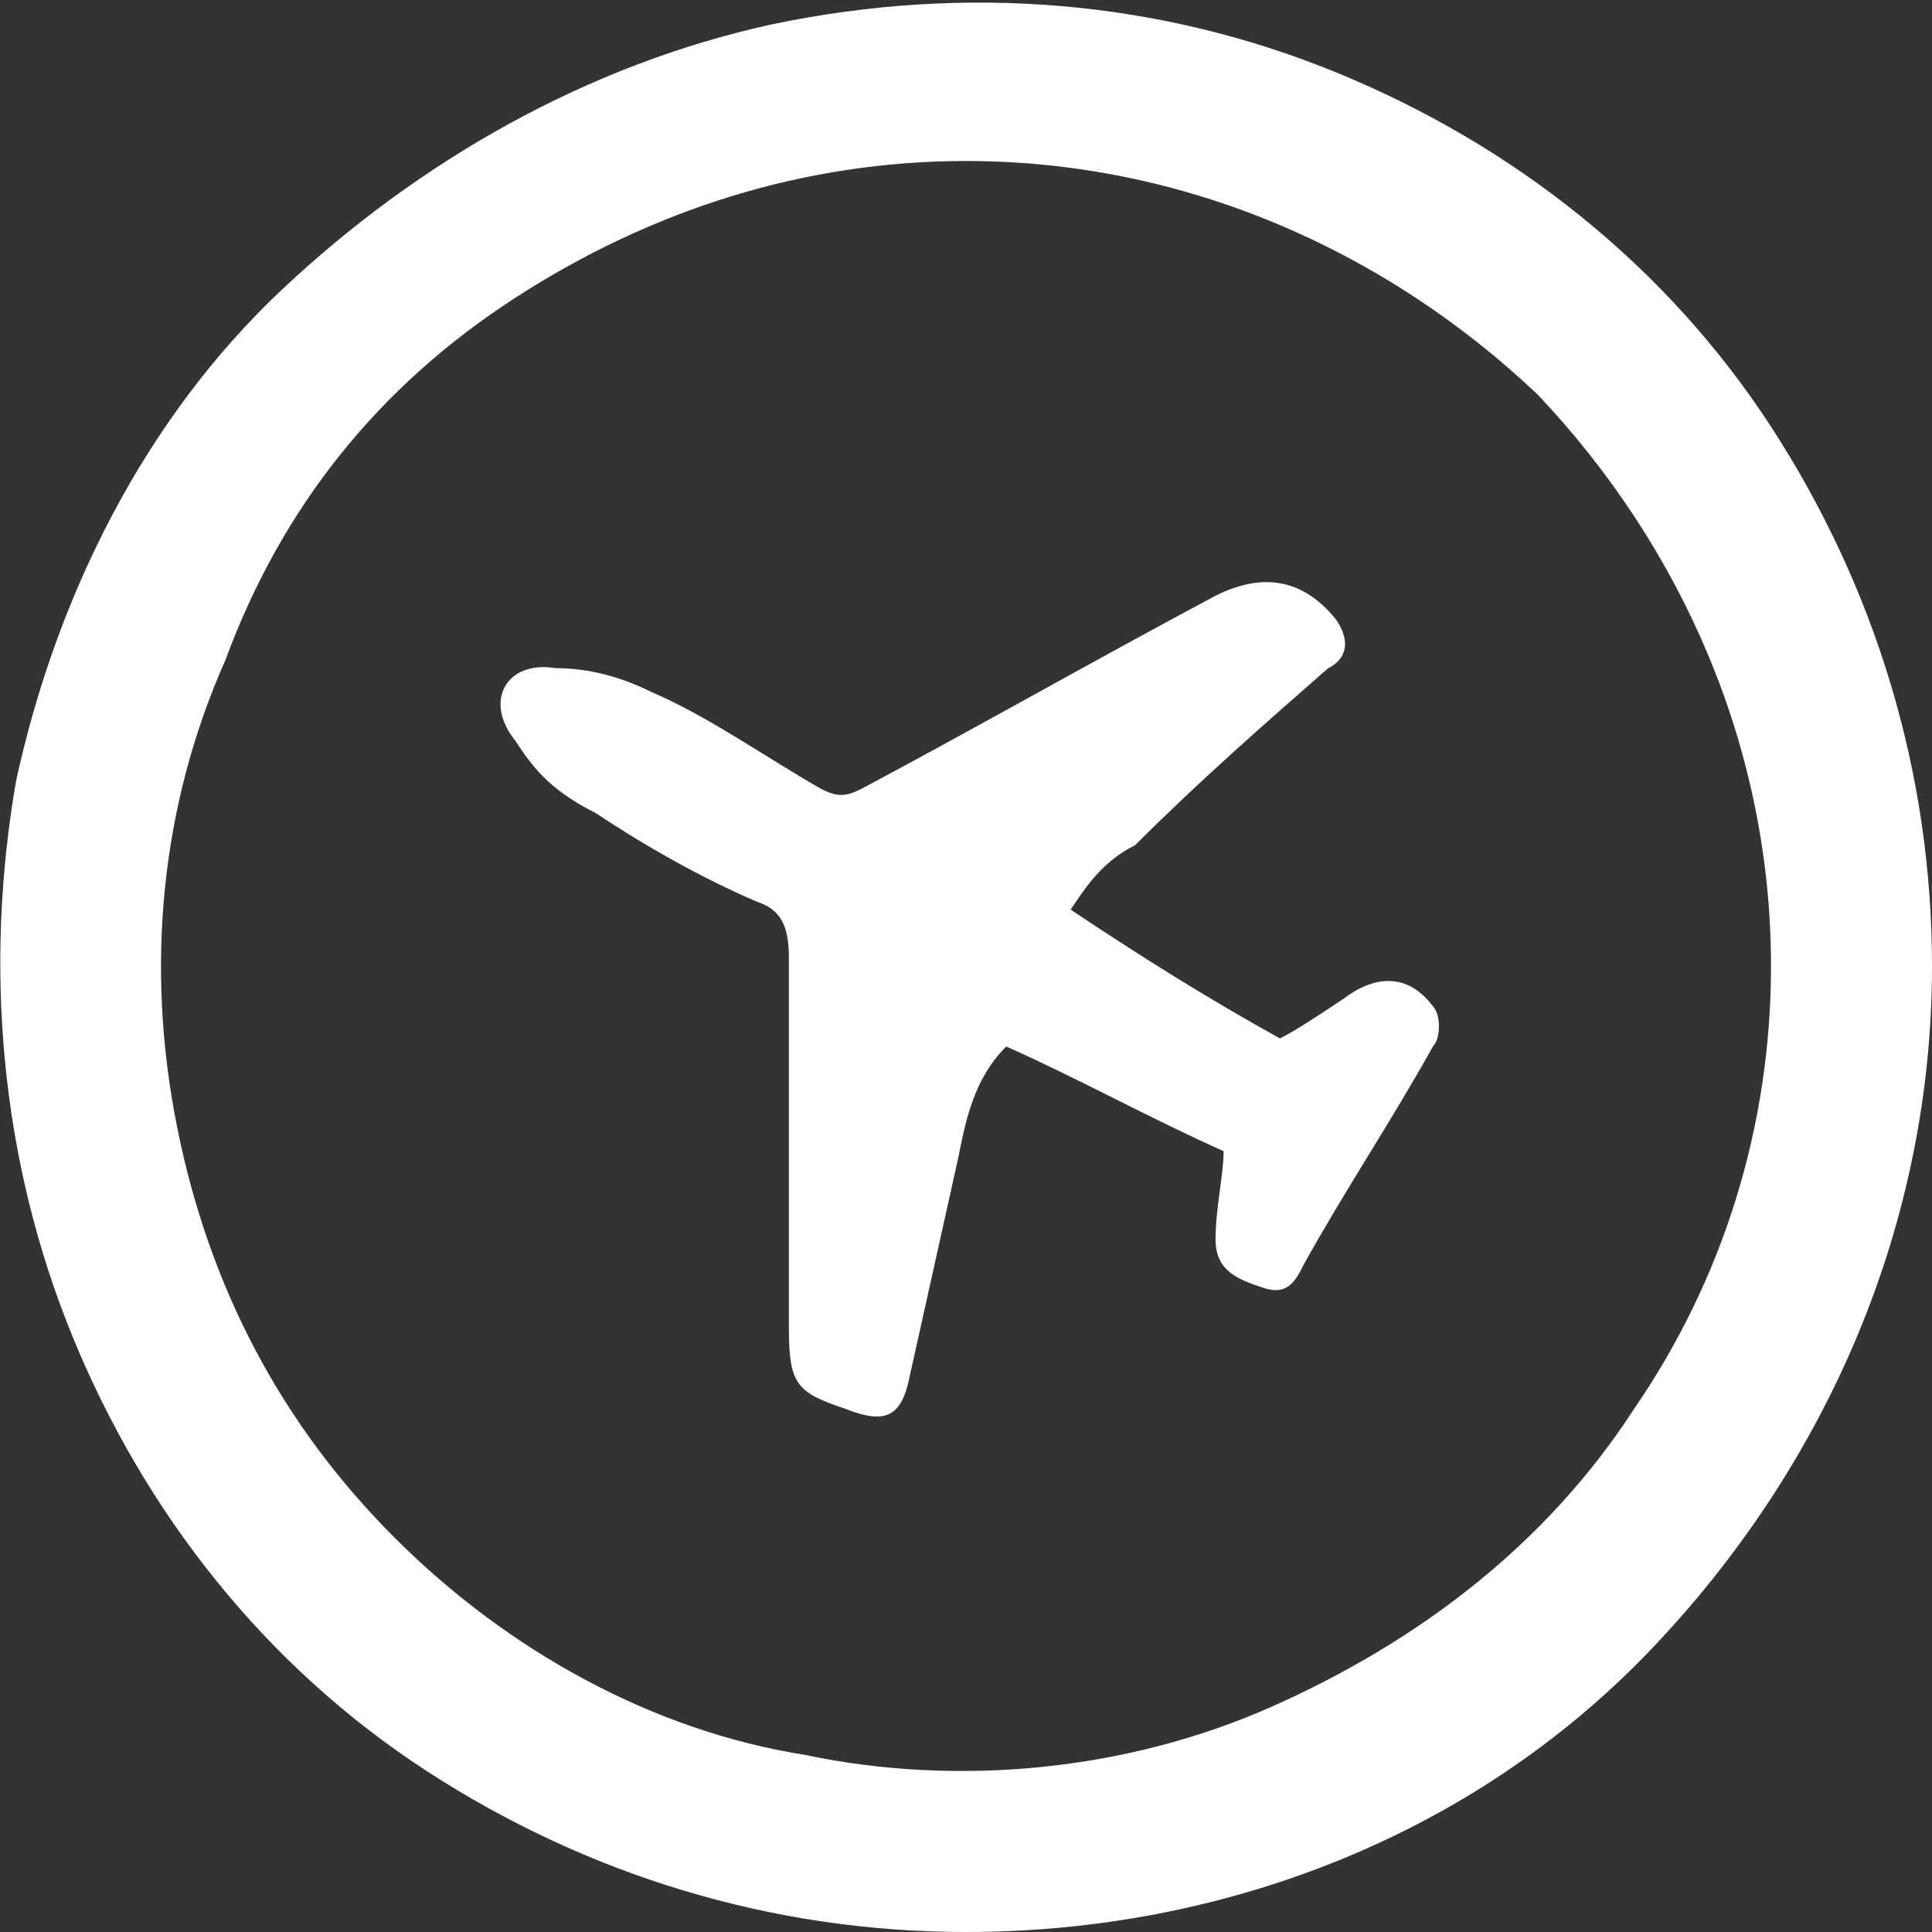
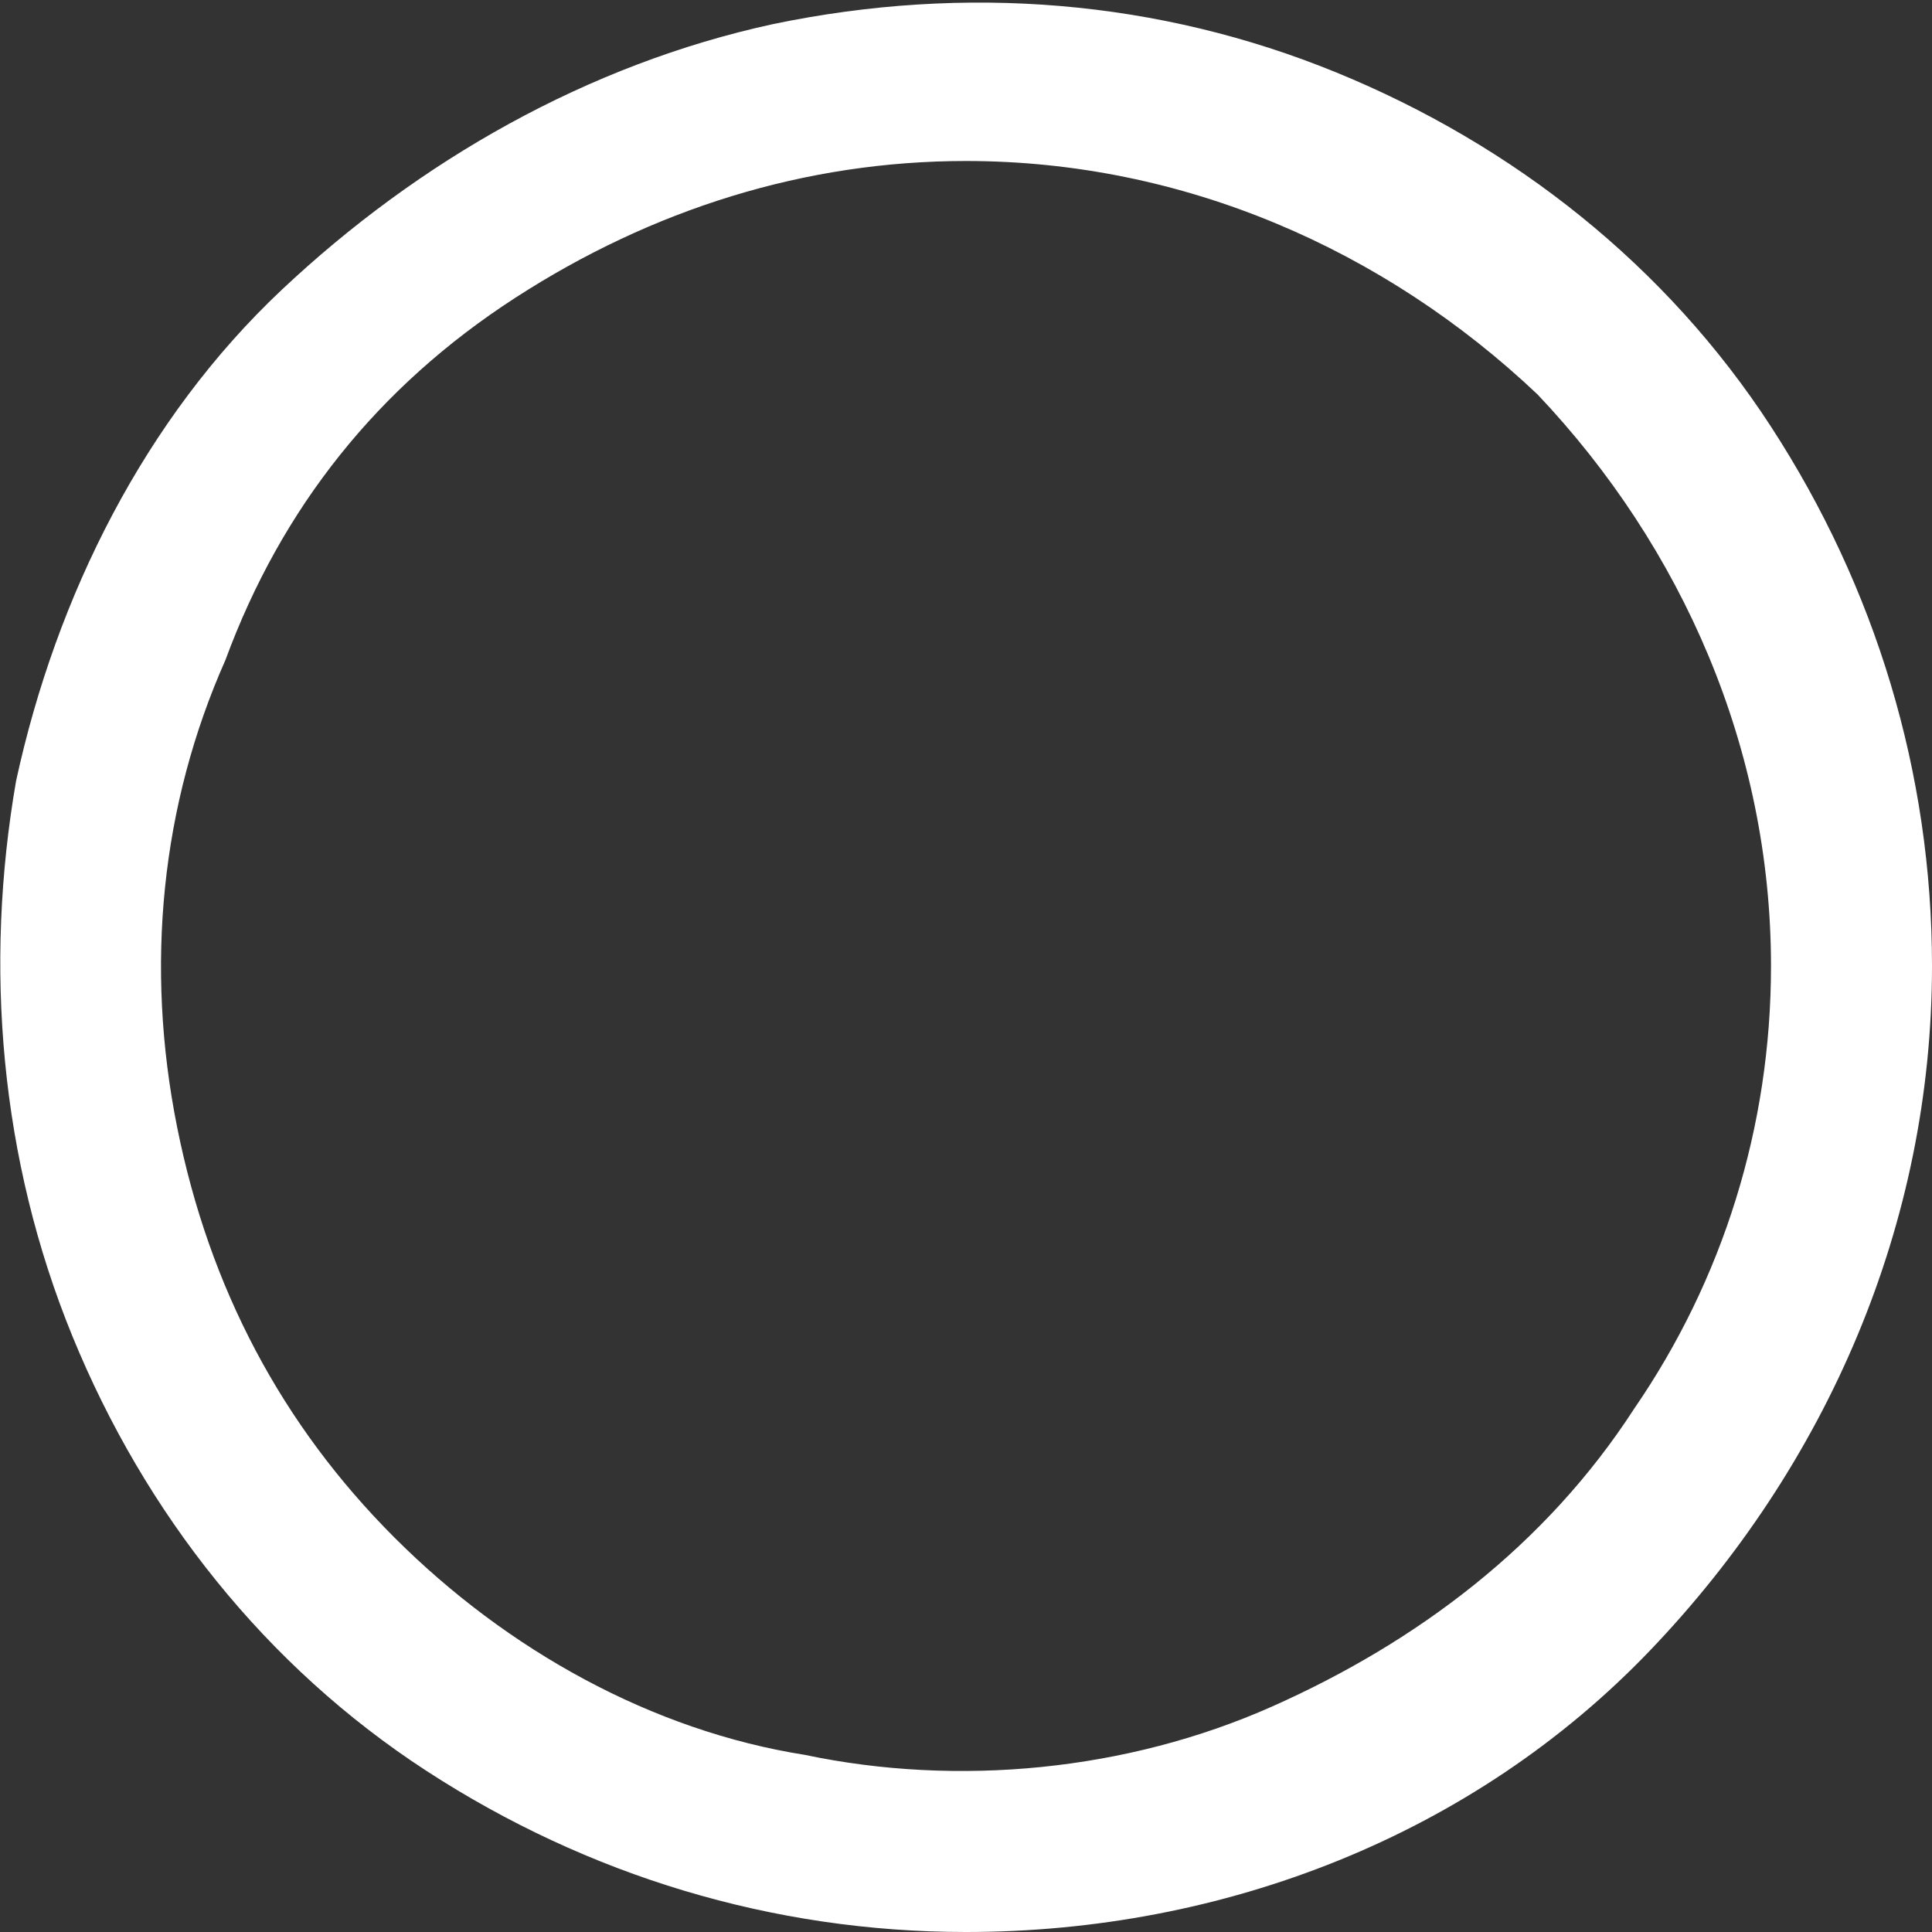
<svg xmlns="http://www.w3.org/2000/svg" version="1.1" id="Layer_1" x="0px" y="0px" viewBox="0 0 24 24" style="enable-background:new 0 0 24 24;" xml:space="preserve">
  <rect x="0" y="0" width="24" height="24" fill="#333333" stroke="none" />
  <style type="text/css">
	.st0{fill:#FFFFFF;}
	.st1{fill-rule:evenodd;clip-rule:evenodd;fill:#FFFFFF;}
</style>
  <g>
    <path class="st0" d="M12,24c-2.4,0-4.7-0.7-6.7-2s-3.5-3.2-4.4-5.4S-0.2,12,0.2,9.7c0.5-2.3,1.6-4.5,3.3-6.1s3.8-2.8,6.1-3.3   c2.4-0.5,4.8-0.3,7,0.6s4.1,2.4,5.4,4.4s2,4.3,2,6.7c0,3.2-1.3,6.2-3.5,8.5S15.2,24,12,24z M12,2c-2,0-3.9,0.6-5.6,1.7   S3.5,6.3,2.8,8.2C2,10,1.8,12,2.2,14s1.3,3.7,2.7,5.1s3.2,2.4,5.1,2.7c1.9,0.4,4,0.2,5.8-0.6c1.8-0.8,3.4-2,4.5-3.7   C21.4,15.9,22,14,22,12c0-2.7-1.1-5.2-2.9-7.1C17.2,3.1,14.7,2,12,2z" />
  </g>
  <g>
-     <path class="st1" d="M13.3,11.3c0.9,0.6,1.7,1.1,2.6,1.6c0.2-0.1,0.5-0.3,0.8-0.5c0.4-0.3,0.8-0.3,1.1,0.1c0.1,0.1,0.1,0.4,0,0.5   c-0.5,0.9-1.1,1.8-1.6,2.7c-0.1,0.2-0.2,0.4-0.5,0.3c-0.3-0.1-0.6-0.2-0.6-0.6c0-0.4,0.1-0.8,0.1-1.1c-0.9-0.4-1.8-0.9-2.7-1.3   c-0.4,0.4-0.5,0.9-0.6,1.4c-0.2,0.9-0.4,1.8-0.6,2.7c-0.1,0.5-0.3,0.6-0.8,0.4c-0.6-0.2-0.7-0.3-0.7-1c0-1.5,0-3.1,0-4.6   c0-0.4-0.1-0.6-0.4-0.7c-0.7-0.3-1.4-0.7-2-1.1C6.8,9.8,6.6,9.5,6.4,9.2C6,8.7,6.3,8.2,6.9,8.3c0.4,0,0.8,0.1,1.2,0.3   c0.7,0.3,1.4,0.8,2.1,1.2c0.2,0.1,0.3,0.1,0.5,0c1.5-0.8,2.9-1.6,4.4-2.4c0.6-0.3,1.1-0.2,1.5,0.3c0.2,0.3,0.1,0.5-0.1,0.6   c-0.8,0.7-1.6,1.4-2.4,2.2C13.7,10.7,13.5,11,13.3,11.3z" />
-   </g>
+     </g>
</svg>